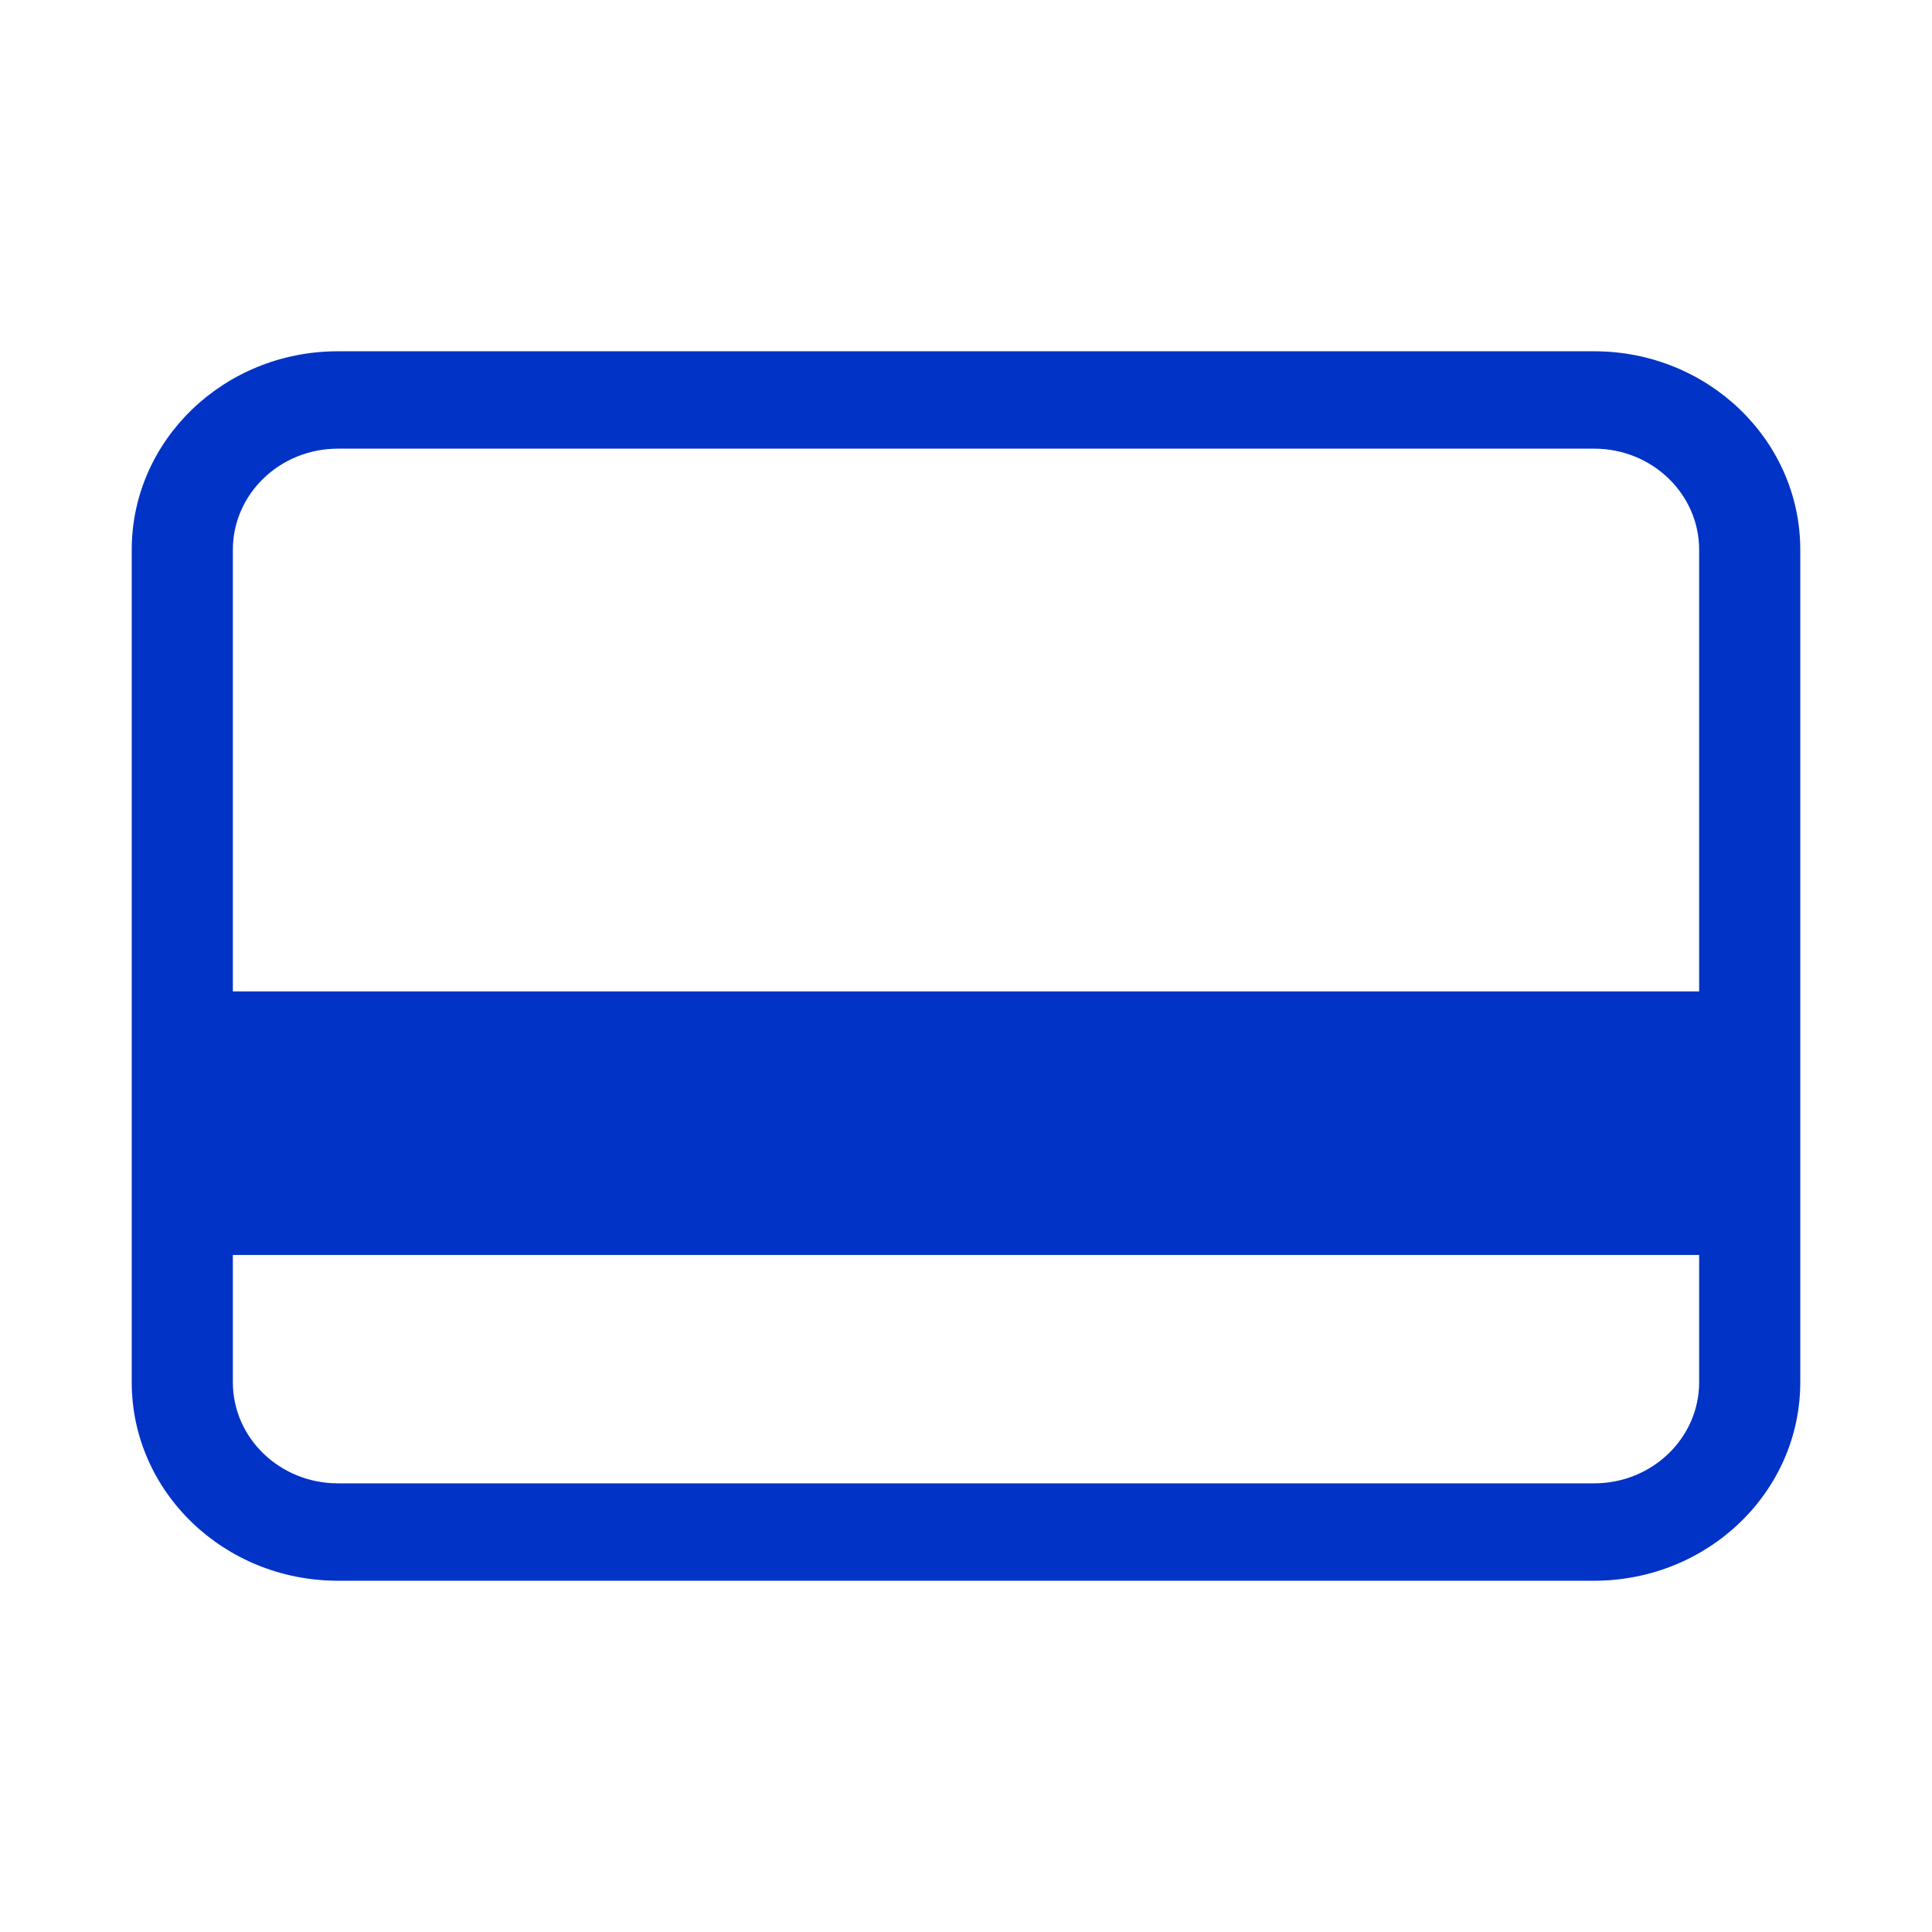
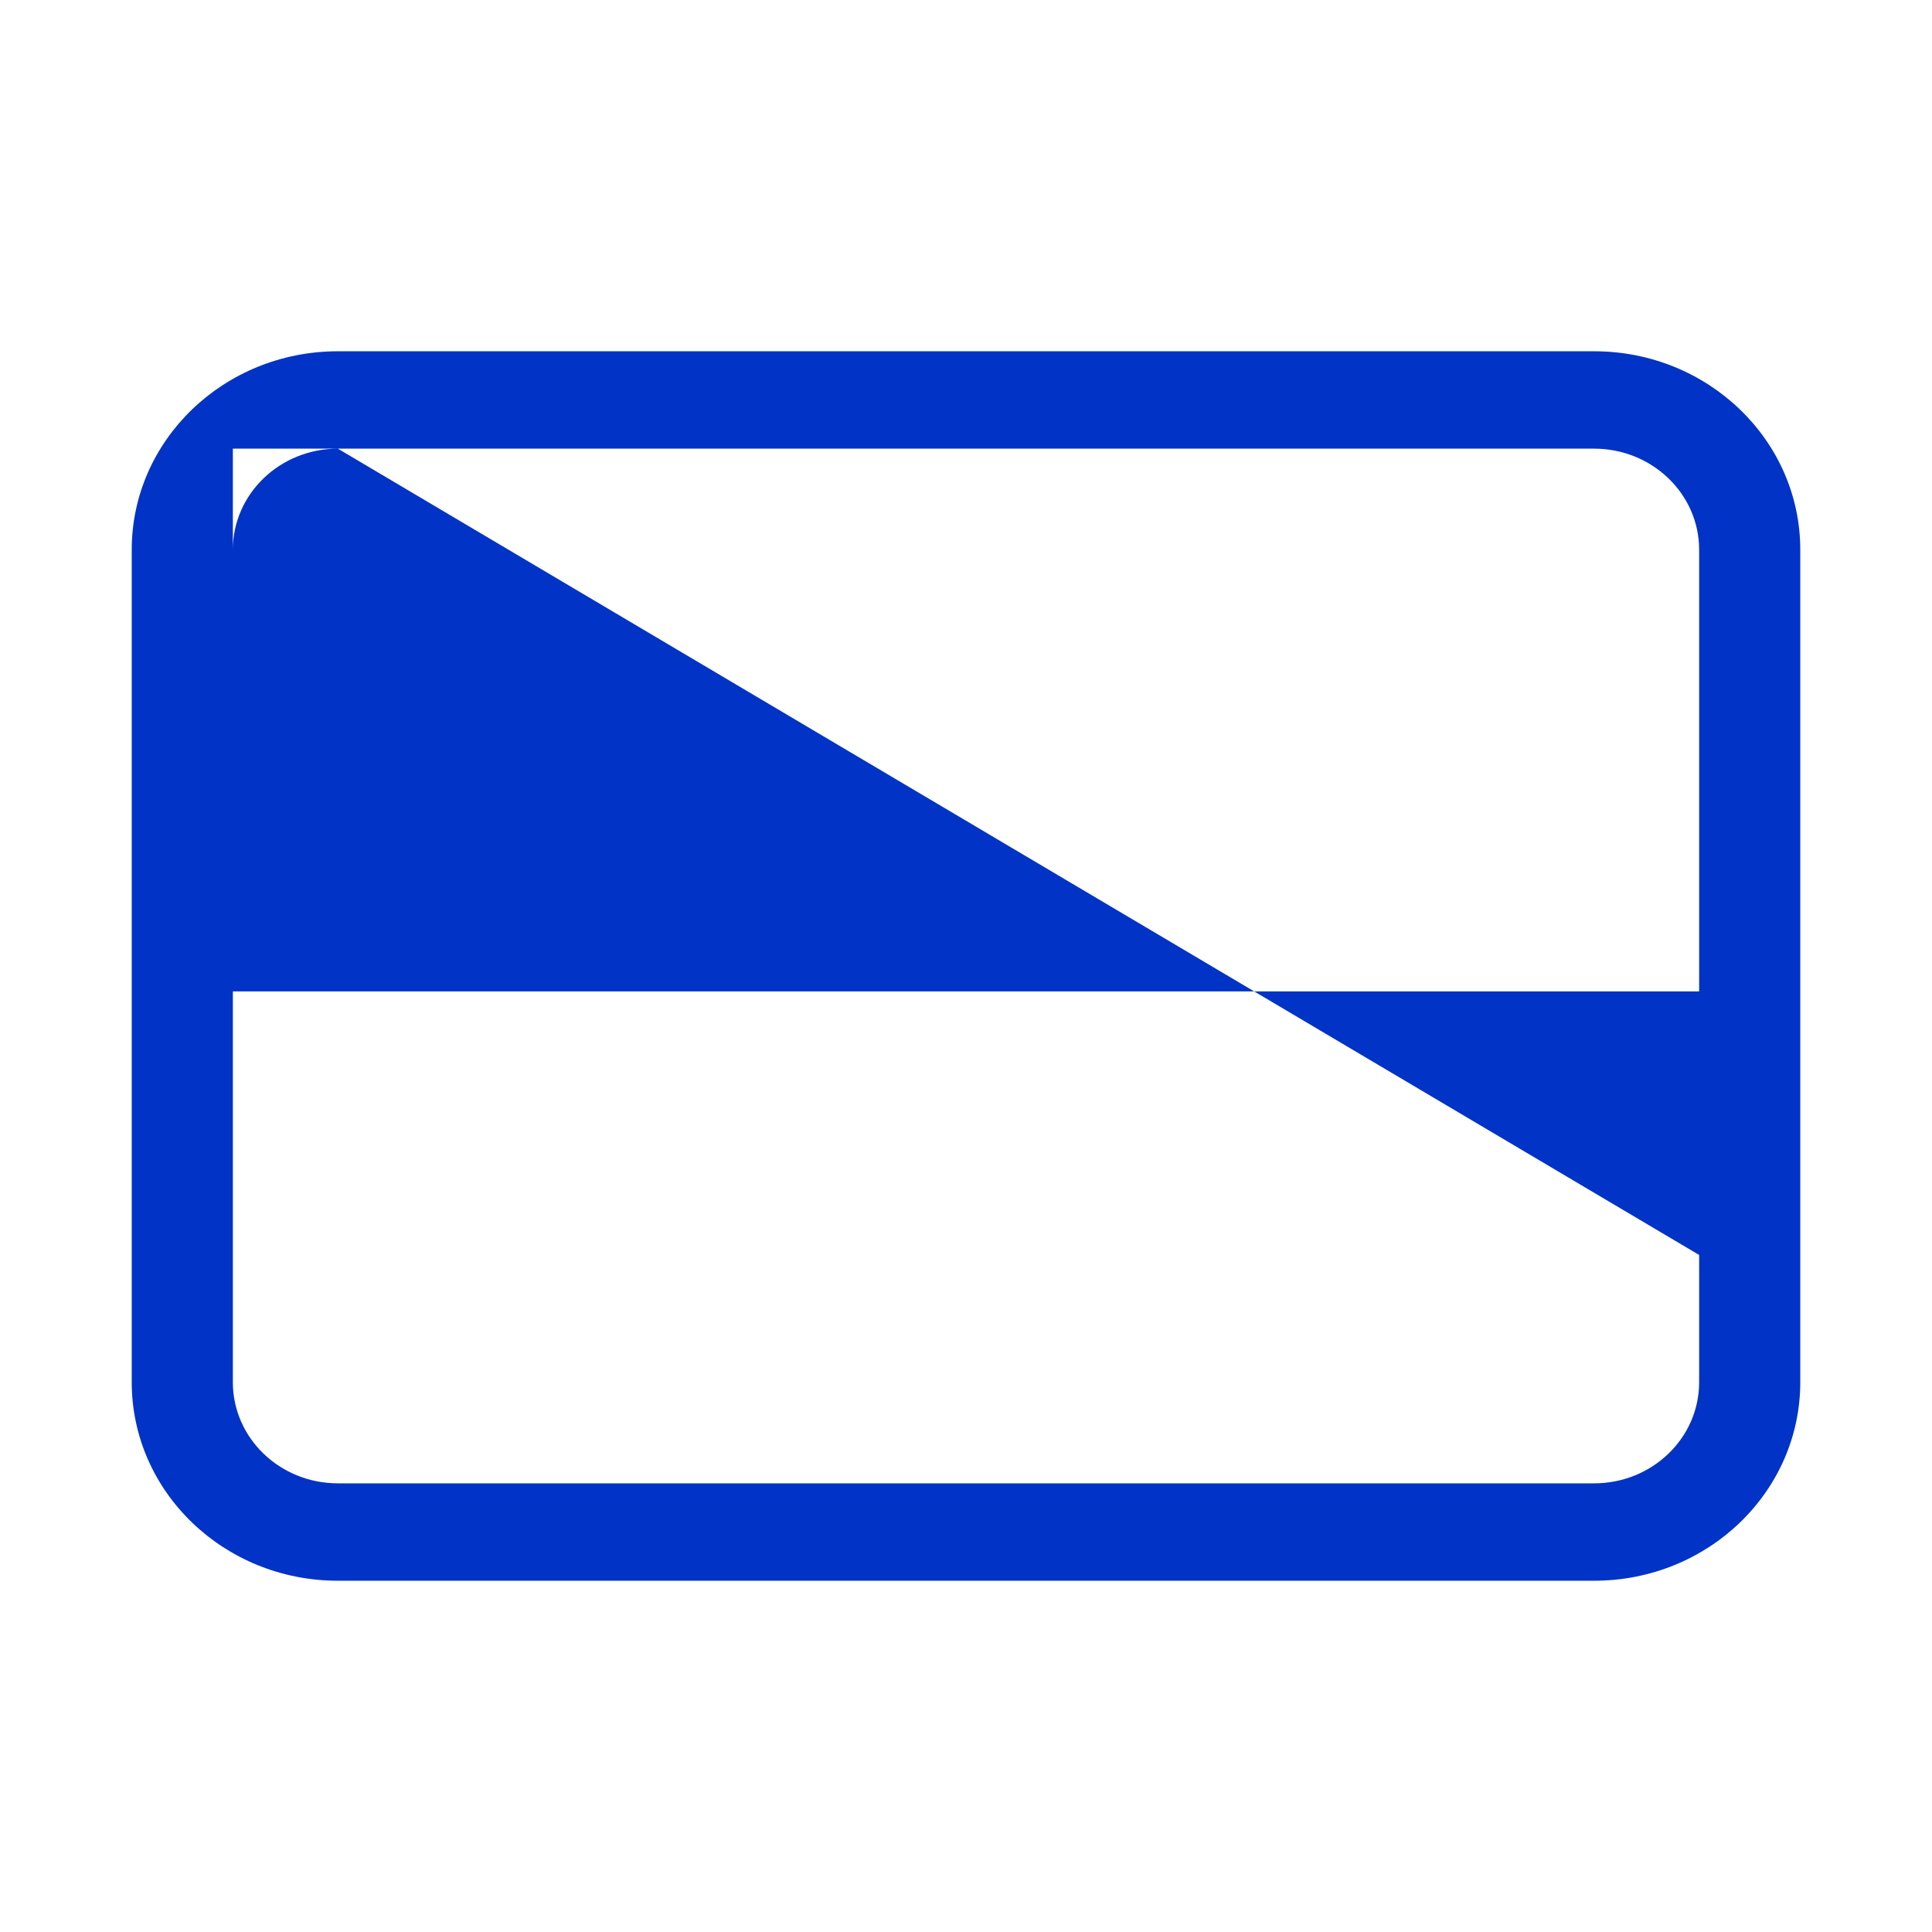
<svg xmlns="http://www.w3.org/2000/svg" width="44" height="44" viewBox="0 0 44 44" fill="none">
-   <path fill-rule="evenodd" clip-rule="evenodd" d="M3 12.521C3 10.024 5.102 8 7.695 8H36.305C38.898 8 41 10.024 41 12.521V31.479C41 33.976 38.898 36 36.305 36H7.695C5.102 36 3 33.976 3 31.479V12.521ZM7.695 10.218C6.374 10.218 5.303 11.249 5.303 12.521V22.578H38.697V12.521C38.697 11.249 37.626 10.218 36.305 10.218H7.695ZM38.697 28.581H5.303V31.479C5.303 32.751 6.374 33.782 7.695 33.782H36.305C37.626 33.782 38.697 32.751 38.697 31.479V28.581Z" fill="#0133C6" />
+   <path fill-rule="evenodd" clip-rule="evenodd" d="M3 12.521C3 10.024 5.102 8 7.695 8H36.305C38.898 8 41 10.024 41 12.521V31.479C41 33.976 38.898 36 36.305 36H7.695C5.102 36 3 33.976 3 31.479V12.521ZM7.695 10.218C6.374 10.218 5.303 11.249 5.303 12.521V22.578H38.697V12.521C38.697 11.249 37.626 10.218 36.305 10.218H7.695ZH5.303V31.479C5.303 32.751 6.374 33.782 7.695 33.782H36.305C37.626 33.782 38.697 32.751 38.697 31.479V28.581Z" fill="#0133C6" />
</svg>